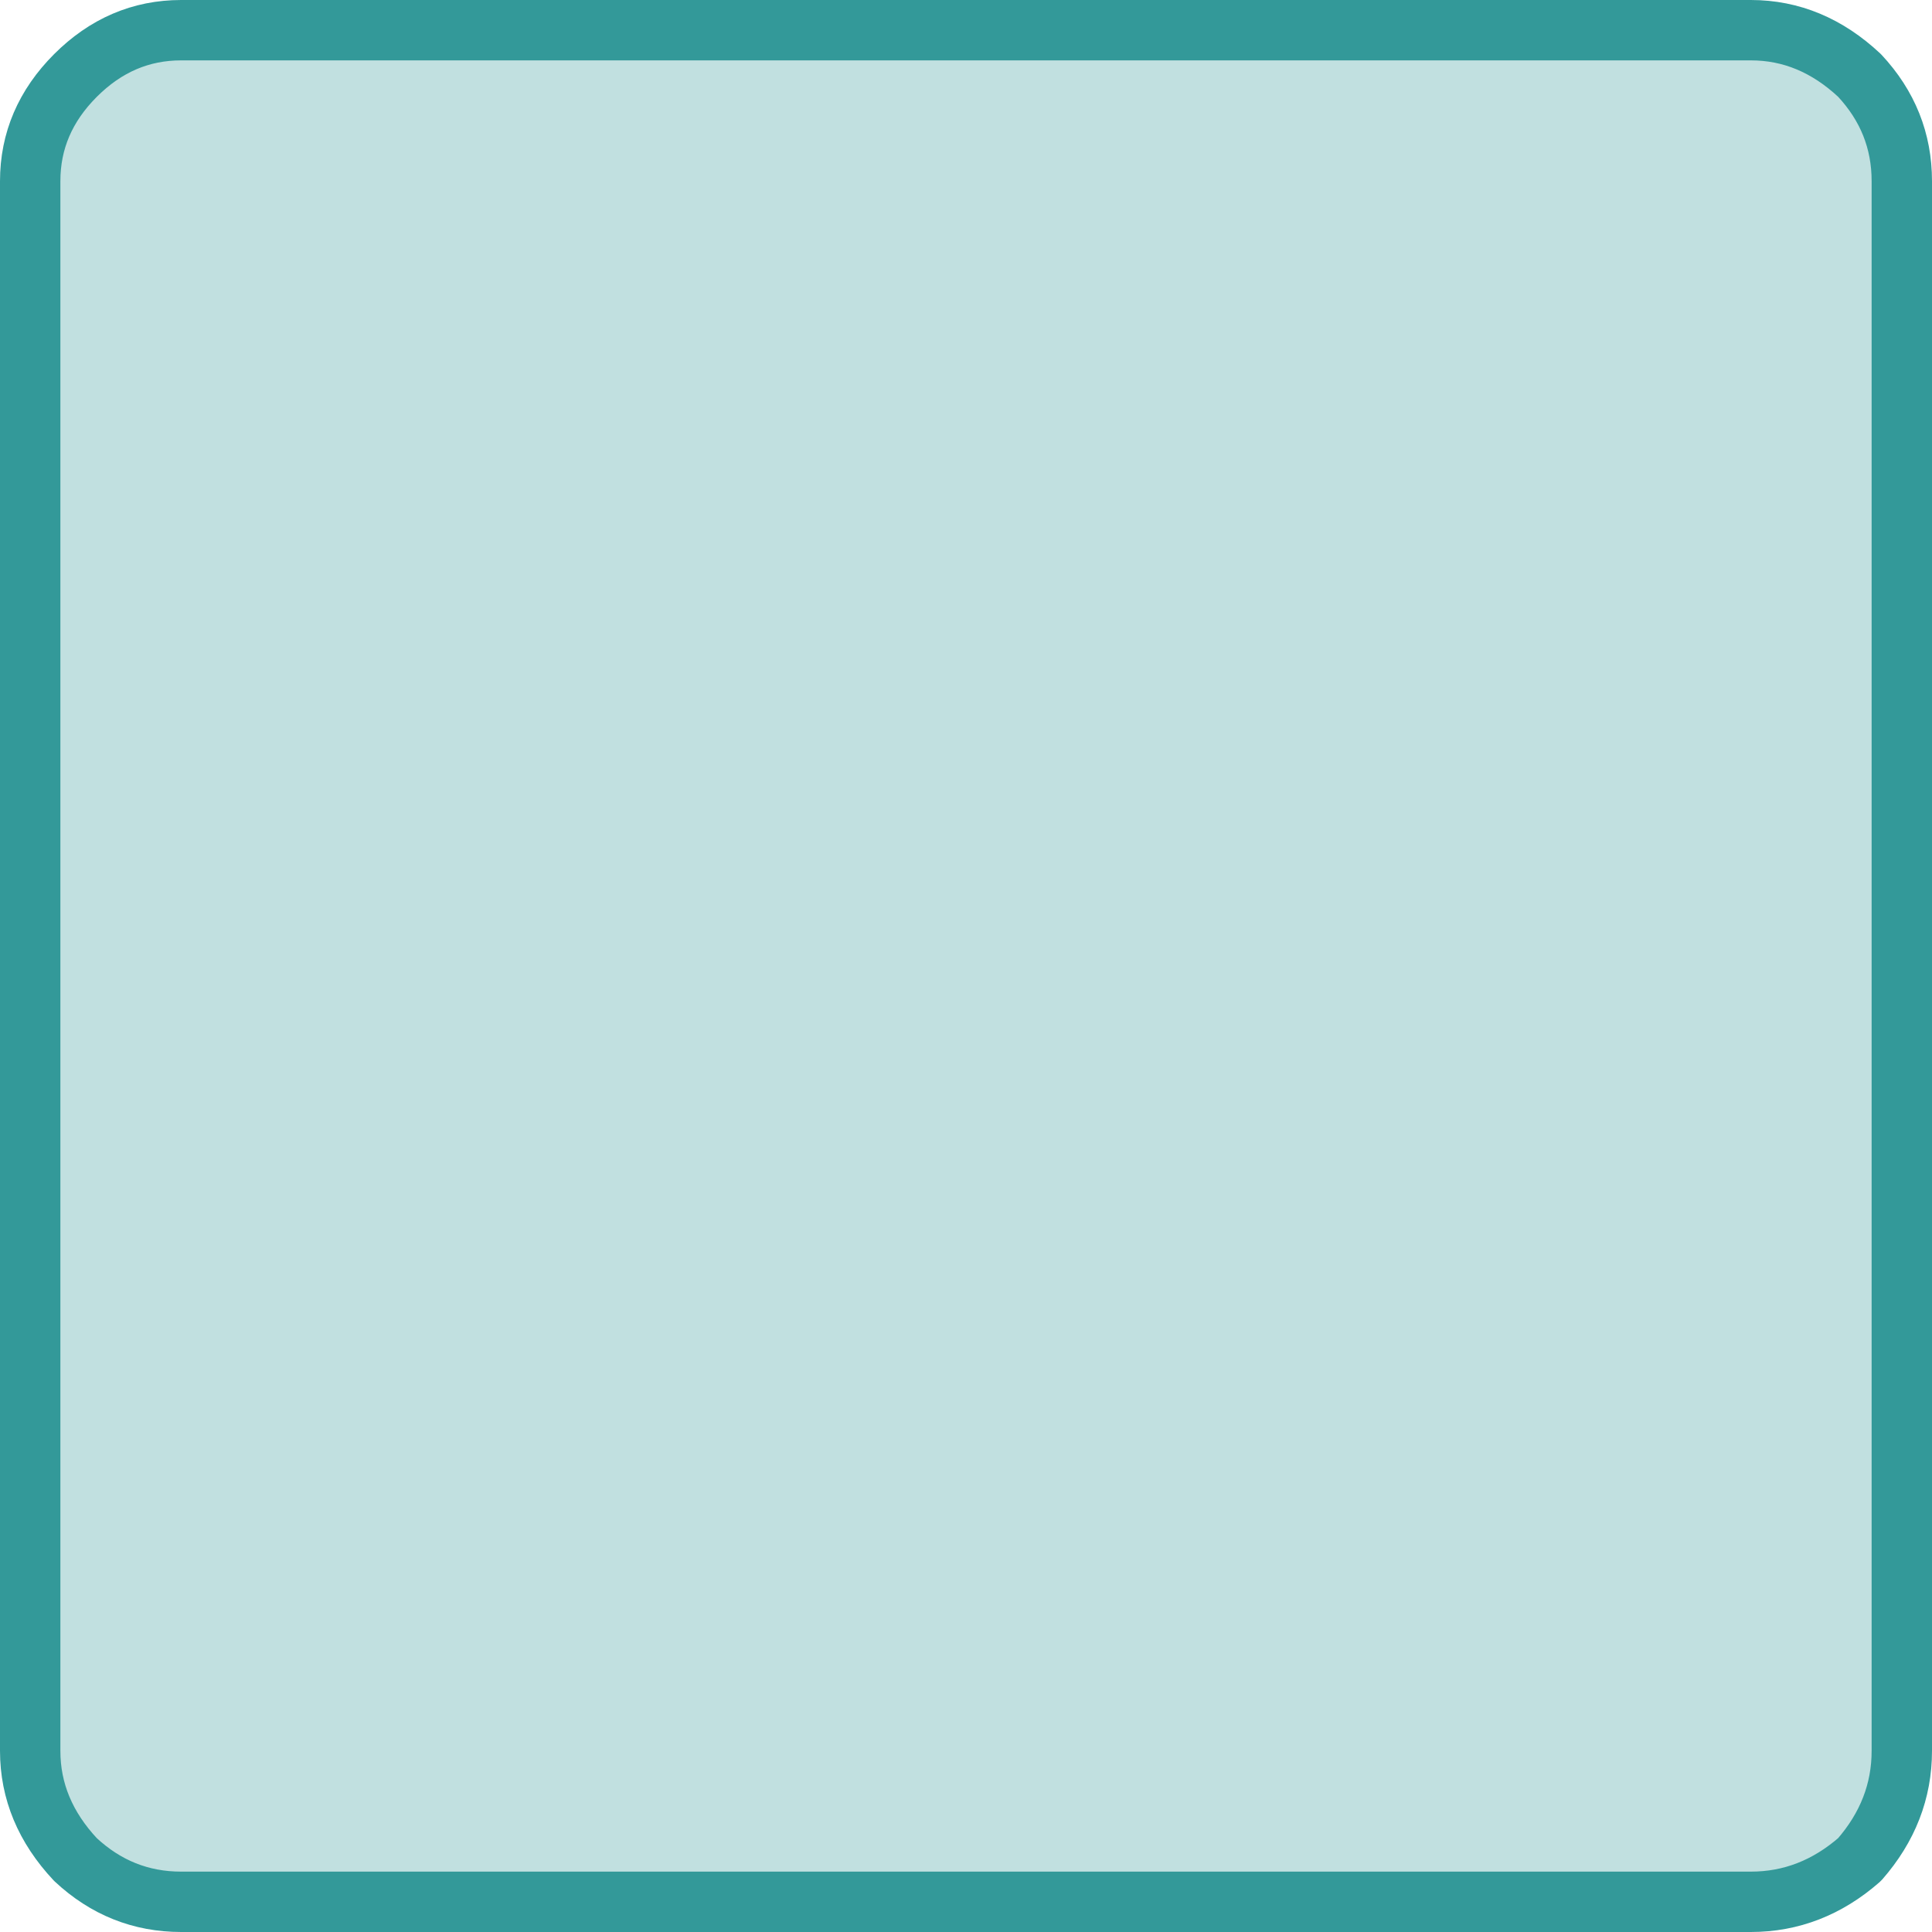
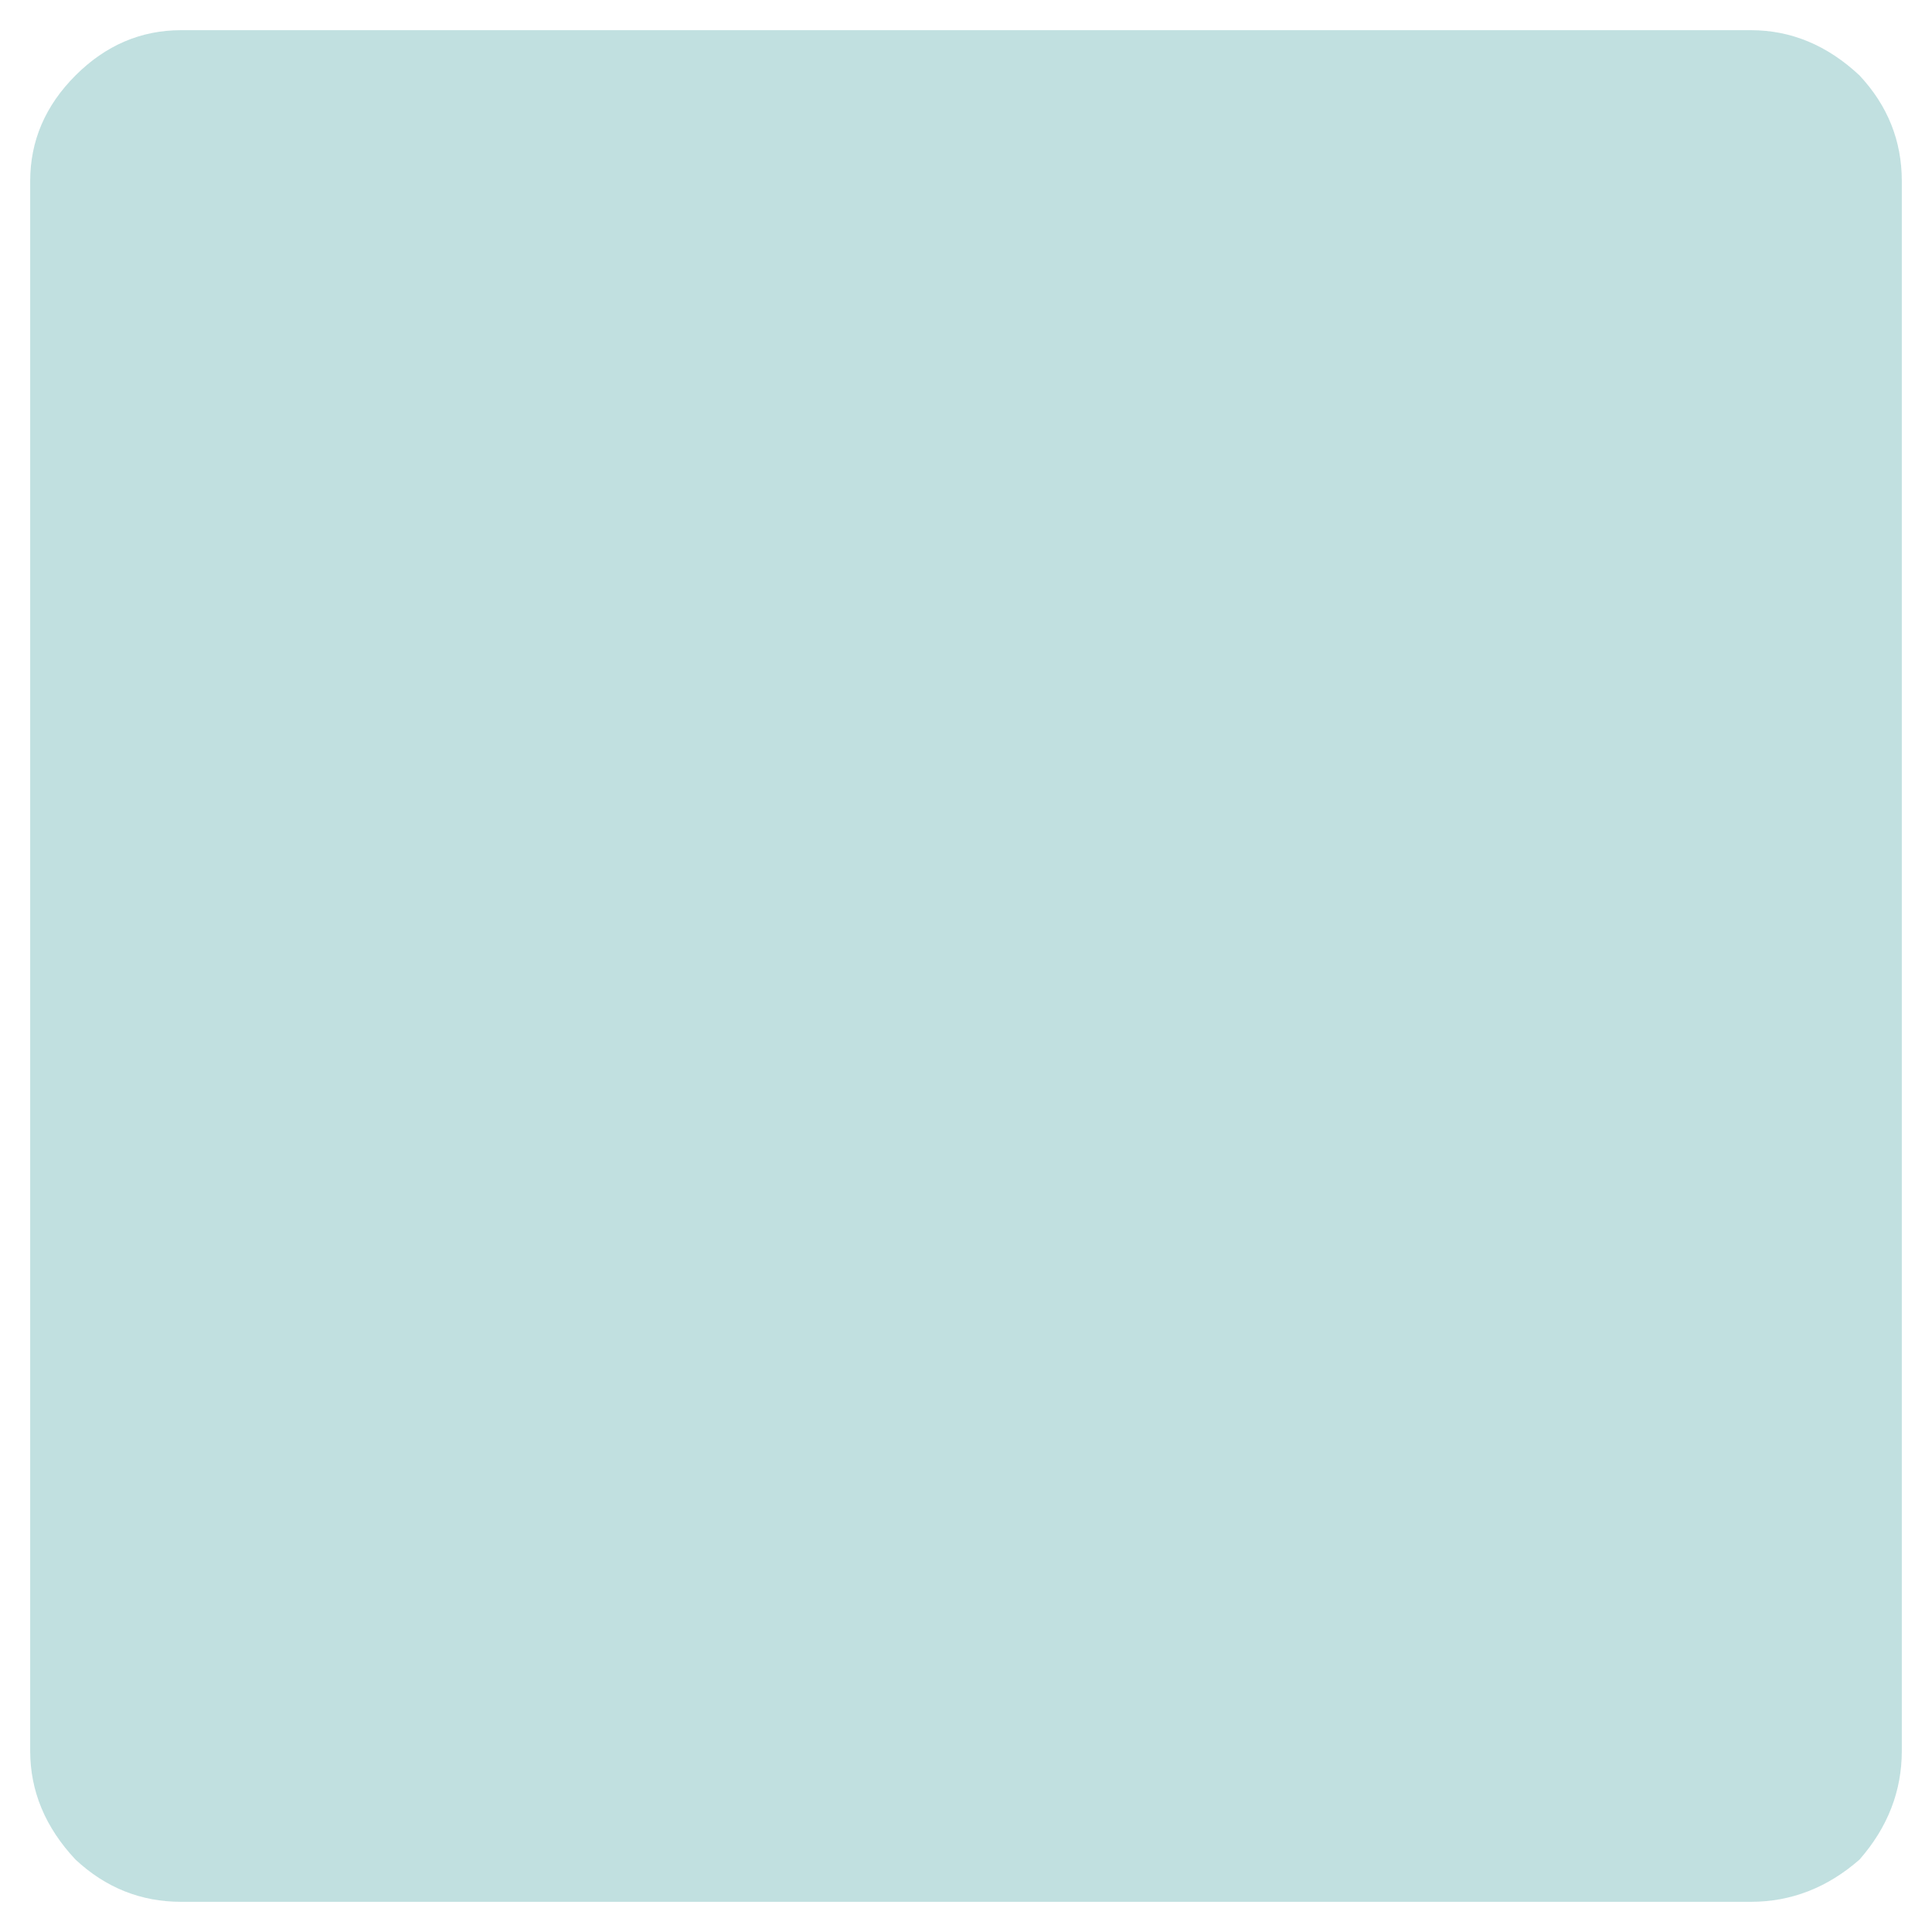
<svg xmlns="http://www.w3.org/2000/svg" height="32.0px" width="32.0px">
  <g transform="matrix(1.0, 0.0, 0.0, 1.0, 16.0, 16.0)">
    <path d="M14.8 -14.75 Q15.5 -14.0 15.5 -13.0 L15.5 13.0 Q15.5 14.0 14.8 14.8 14.0 15.5 13.0 15.5 L-13.0 15.5 Q-14.0 15.5 -14.75 14.8 -15.5 14.0 -15.5 13.0 L-15.5 -13.0 Q-15.5 -14.0 -14.75 -14.75 -14.0 -15.5 -13.0 -15.5 L13.0 -15.5 Q14.0 -15.5 14.8 -14.75" fill="#339999" fill-opacity="0.302" fill-rule="evenodd" stroke="none" />
-     <path d="M14.8 -14.75 Q14.0 -15.5 13.0 -15.5 L-13.0 -15.5 Q-14.0 -15.5 -14.75 -14.75 -15.5 -14.0 -15.5 -13.0 L-15.5 13.0 Q-15.5 14.0 -14.75 14.8 -14.0 15.5 -13.0 15.5 L13.0 15.5 Q14.0 15.5 14.8 14.8 15.5 14.0 15.5 13.0 L15.5 -13.0 Q15.5 -14.0 14.8 -14.75 Z" fill="none" stroke="#339999" stroke-linecap="round" stroke-linejoin="round" stroke-width="1.0" />
  </g>
</svg>